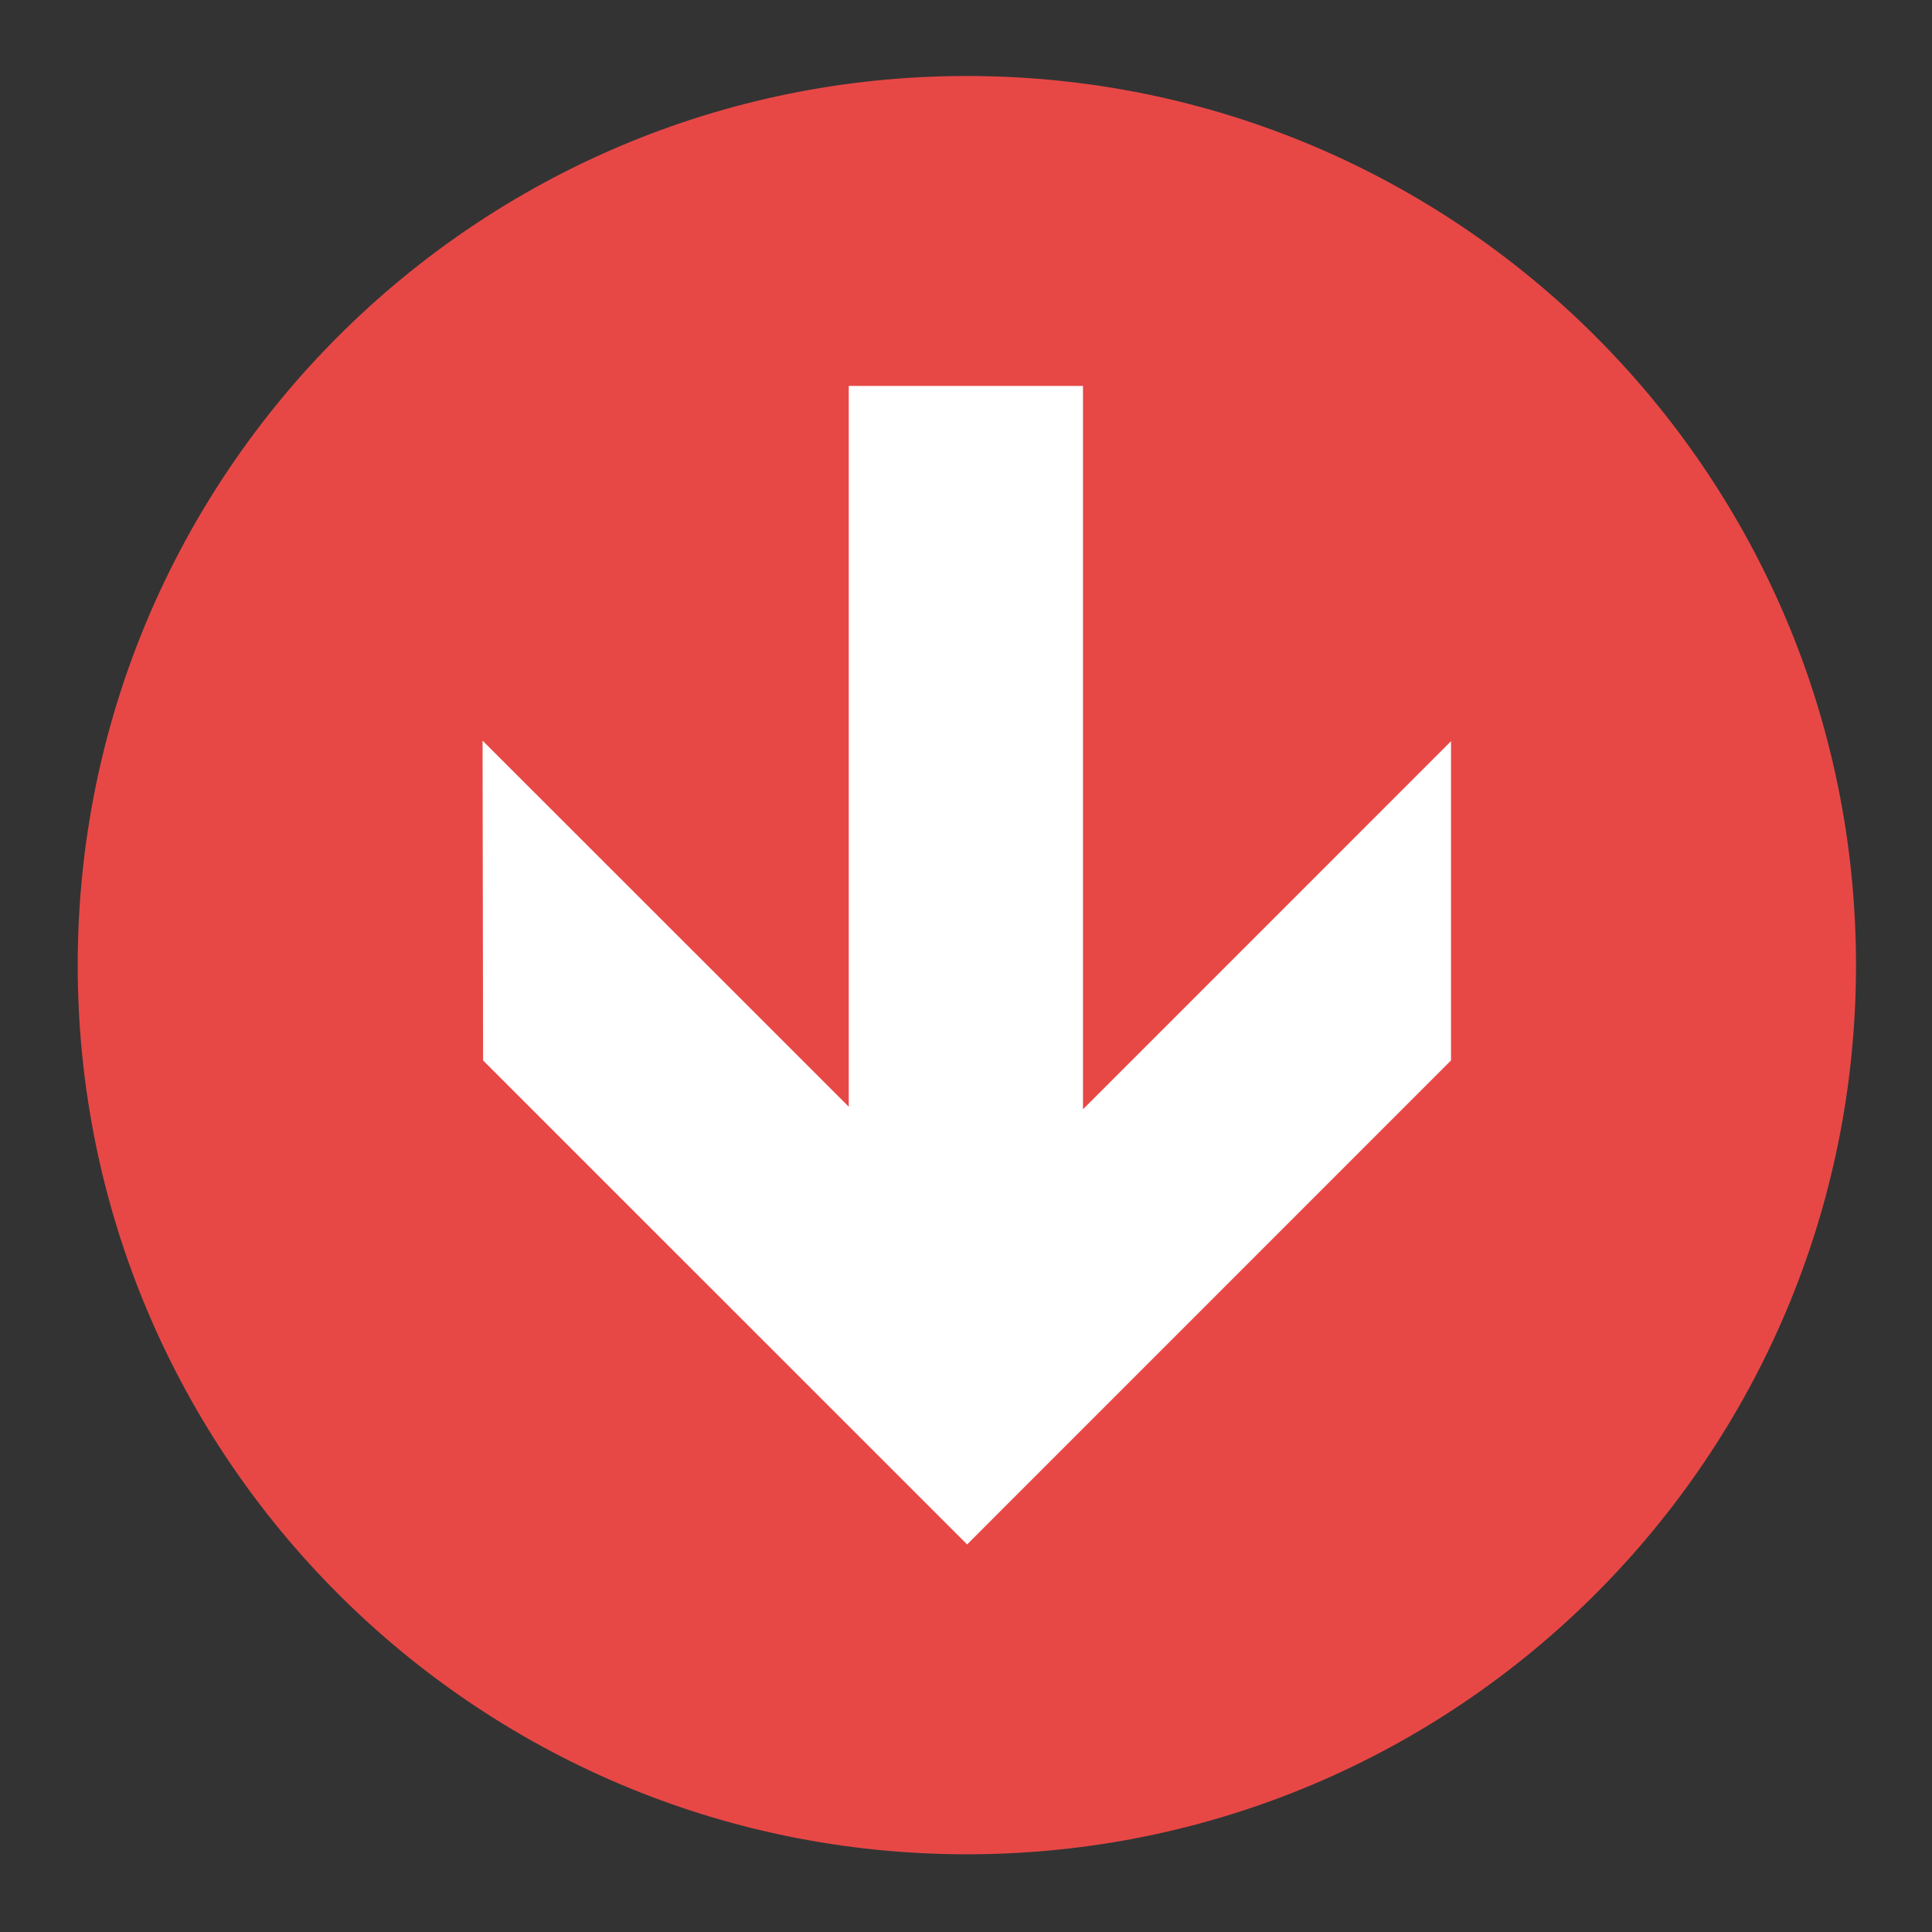
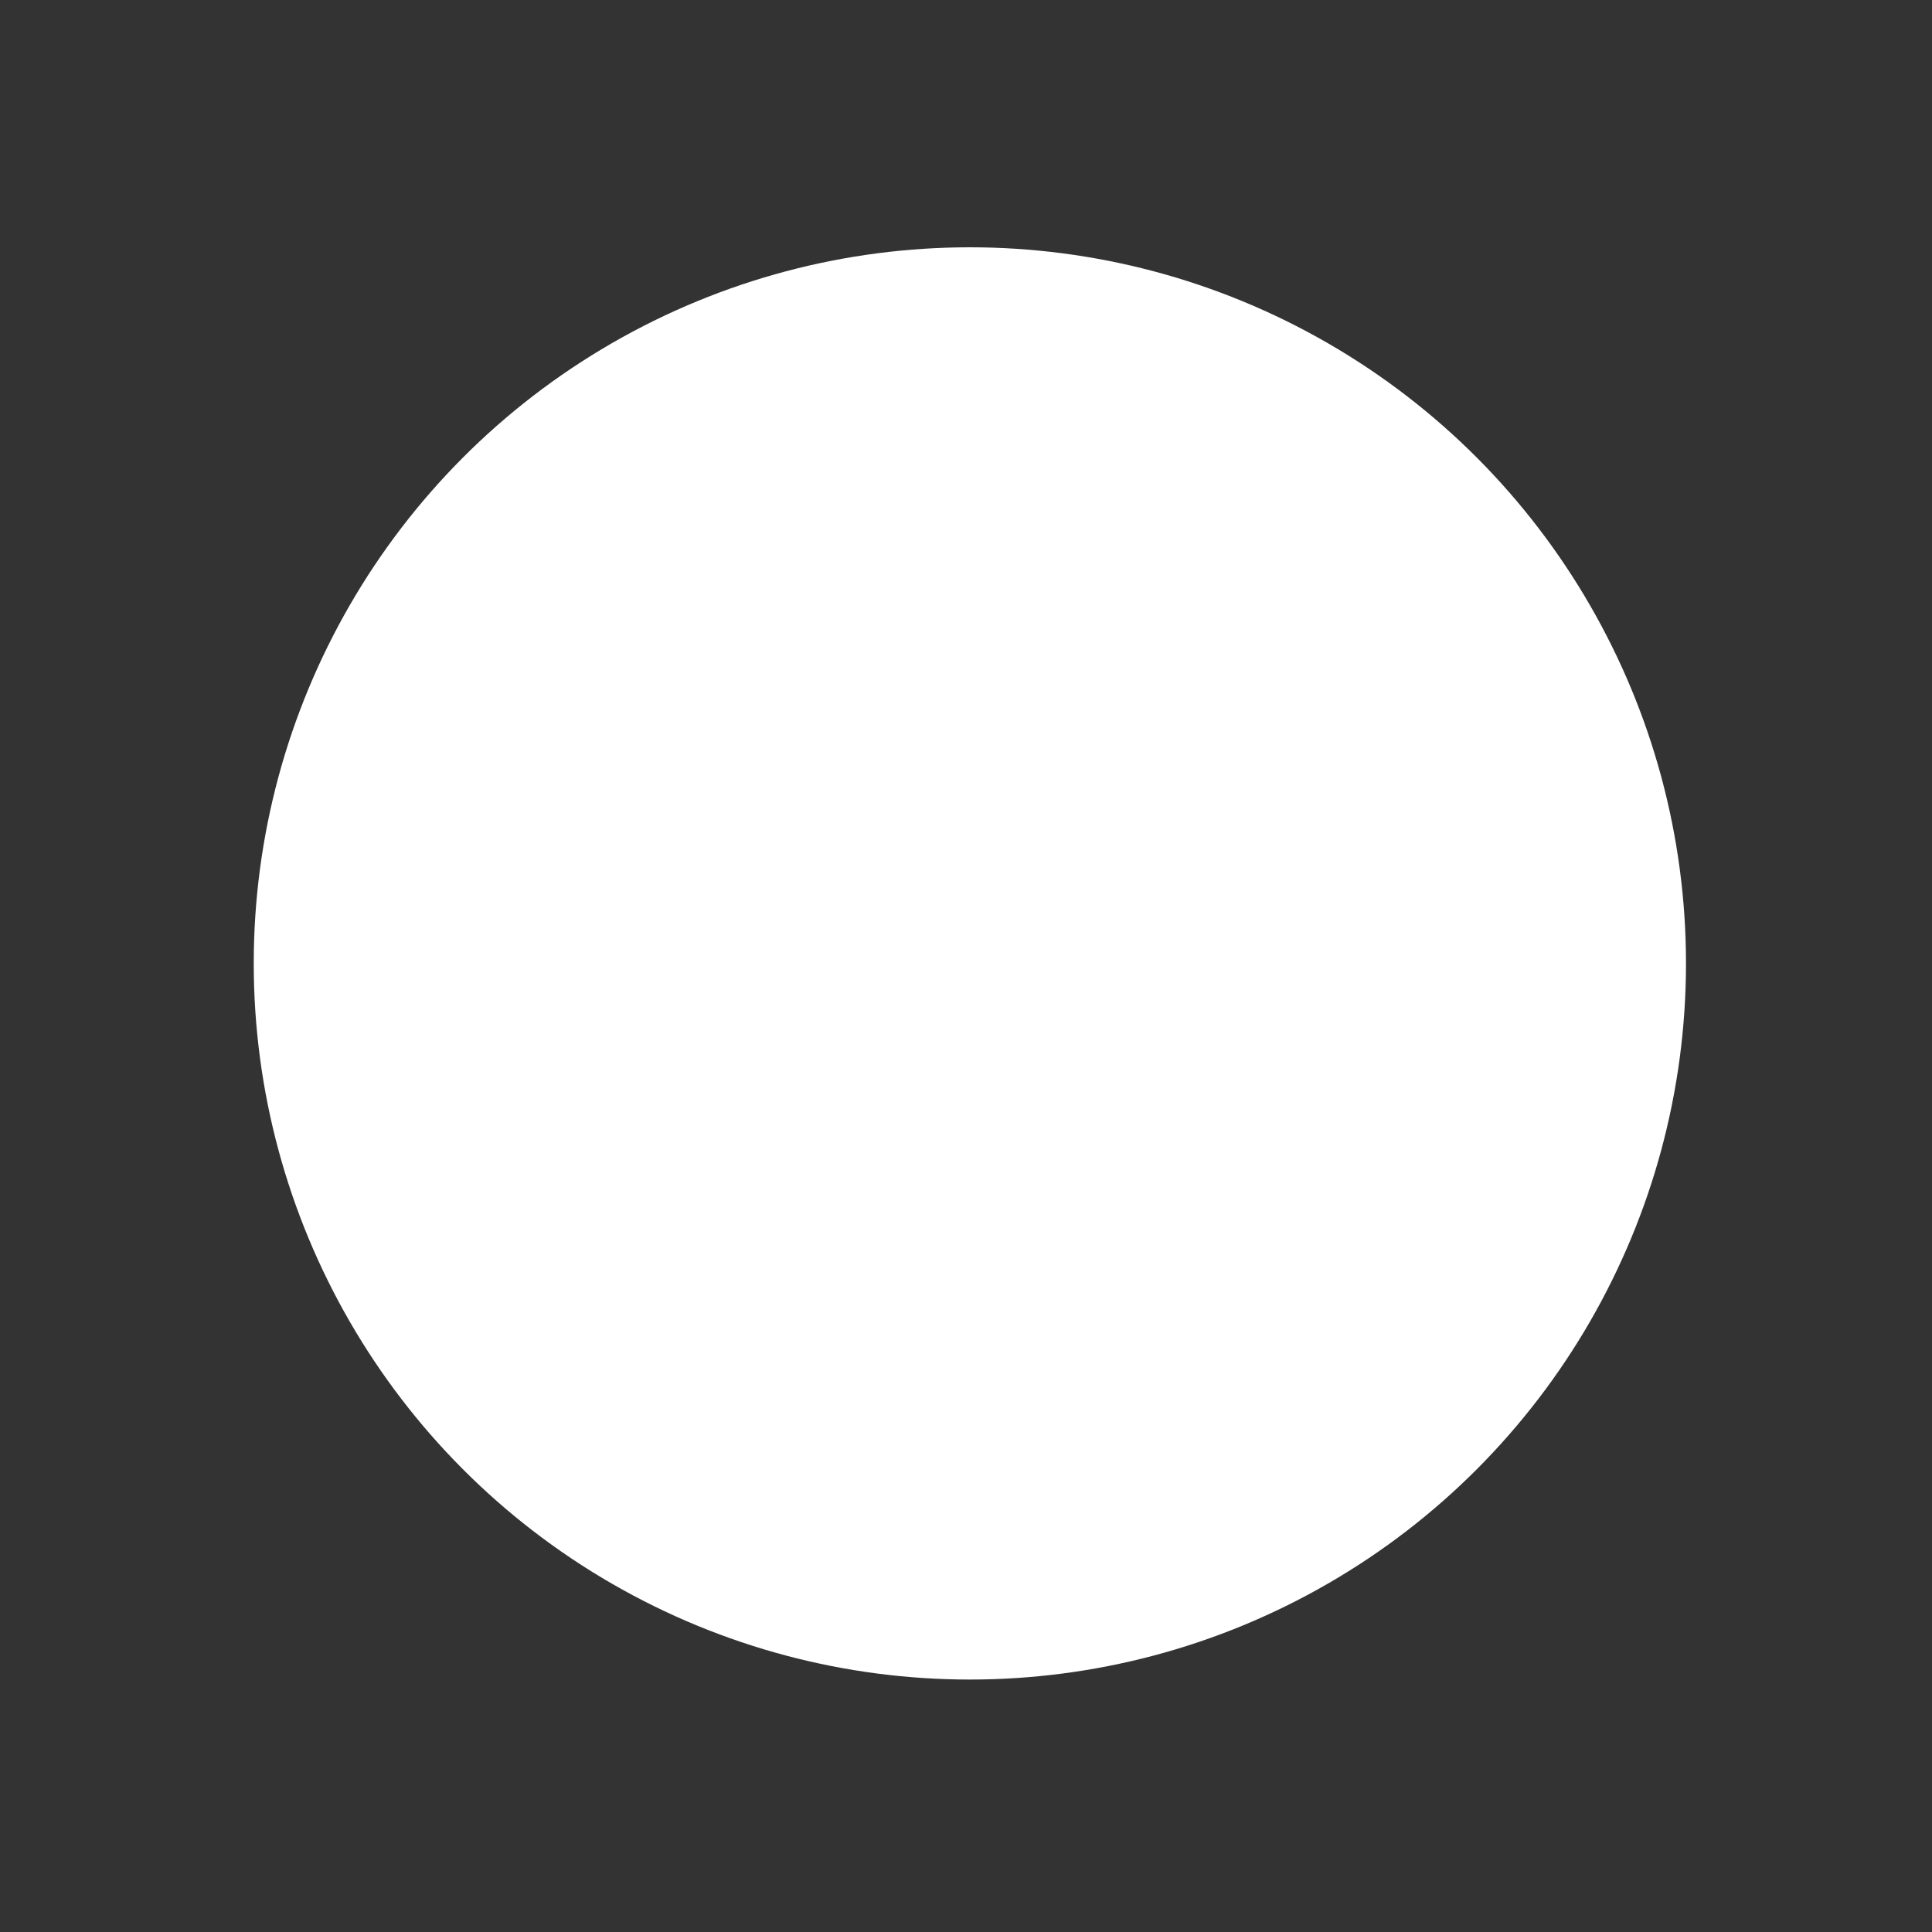
<svg xmlns="http://www.w3.org/2000/svg" version="1.1" id="Livello_1" x="0px" y="0px" width="500px" height="500px" viewBox="0 0 500 500" enable-background="new 0 0 500 500" xml:space="preserve">
  <rect x="0" y="0" width="500" height="500" fill="#333333" stroke="none" />
  <circle fill="#FFFFFF" cx="251" cy="249.333" r="185.333" />
  <g>
-     <path fill="#E74846" d="M250.291,399.697L125.021,274.44l-0.134-82.762l94.771,94.741V99.884h60.616v187.202l95.245-95.26v82.615   L250.291,399.697z M250.223,479.889c127.084,0,230.109-103.018,230.109-230.1c0-127.097-103.025-230.123-230.109-230.123   c-127.111,0-230.111,103.026-230.111,230.123C20.112,376.872,123.112,479.889,250.223,479.889" />
-   </g>
+     </g>
</svg>